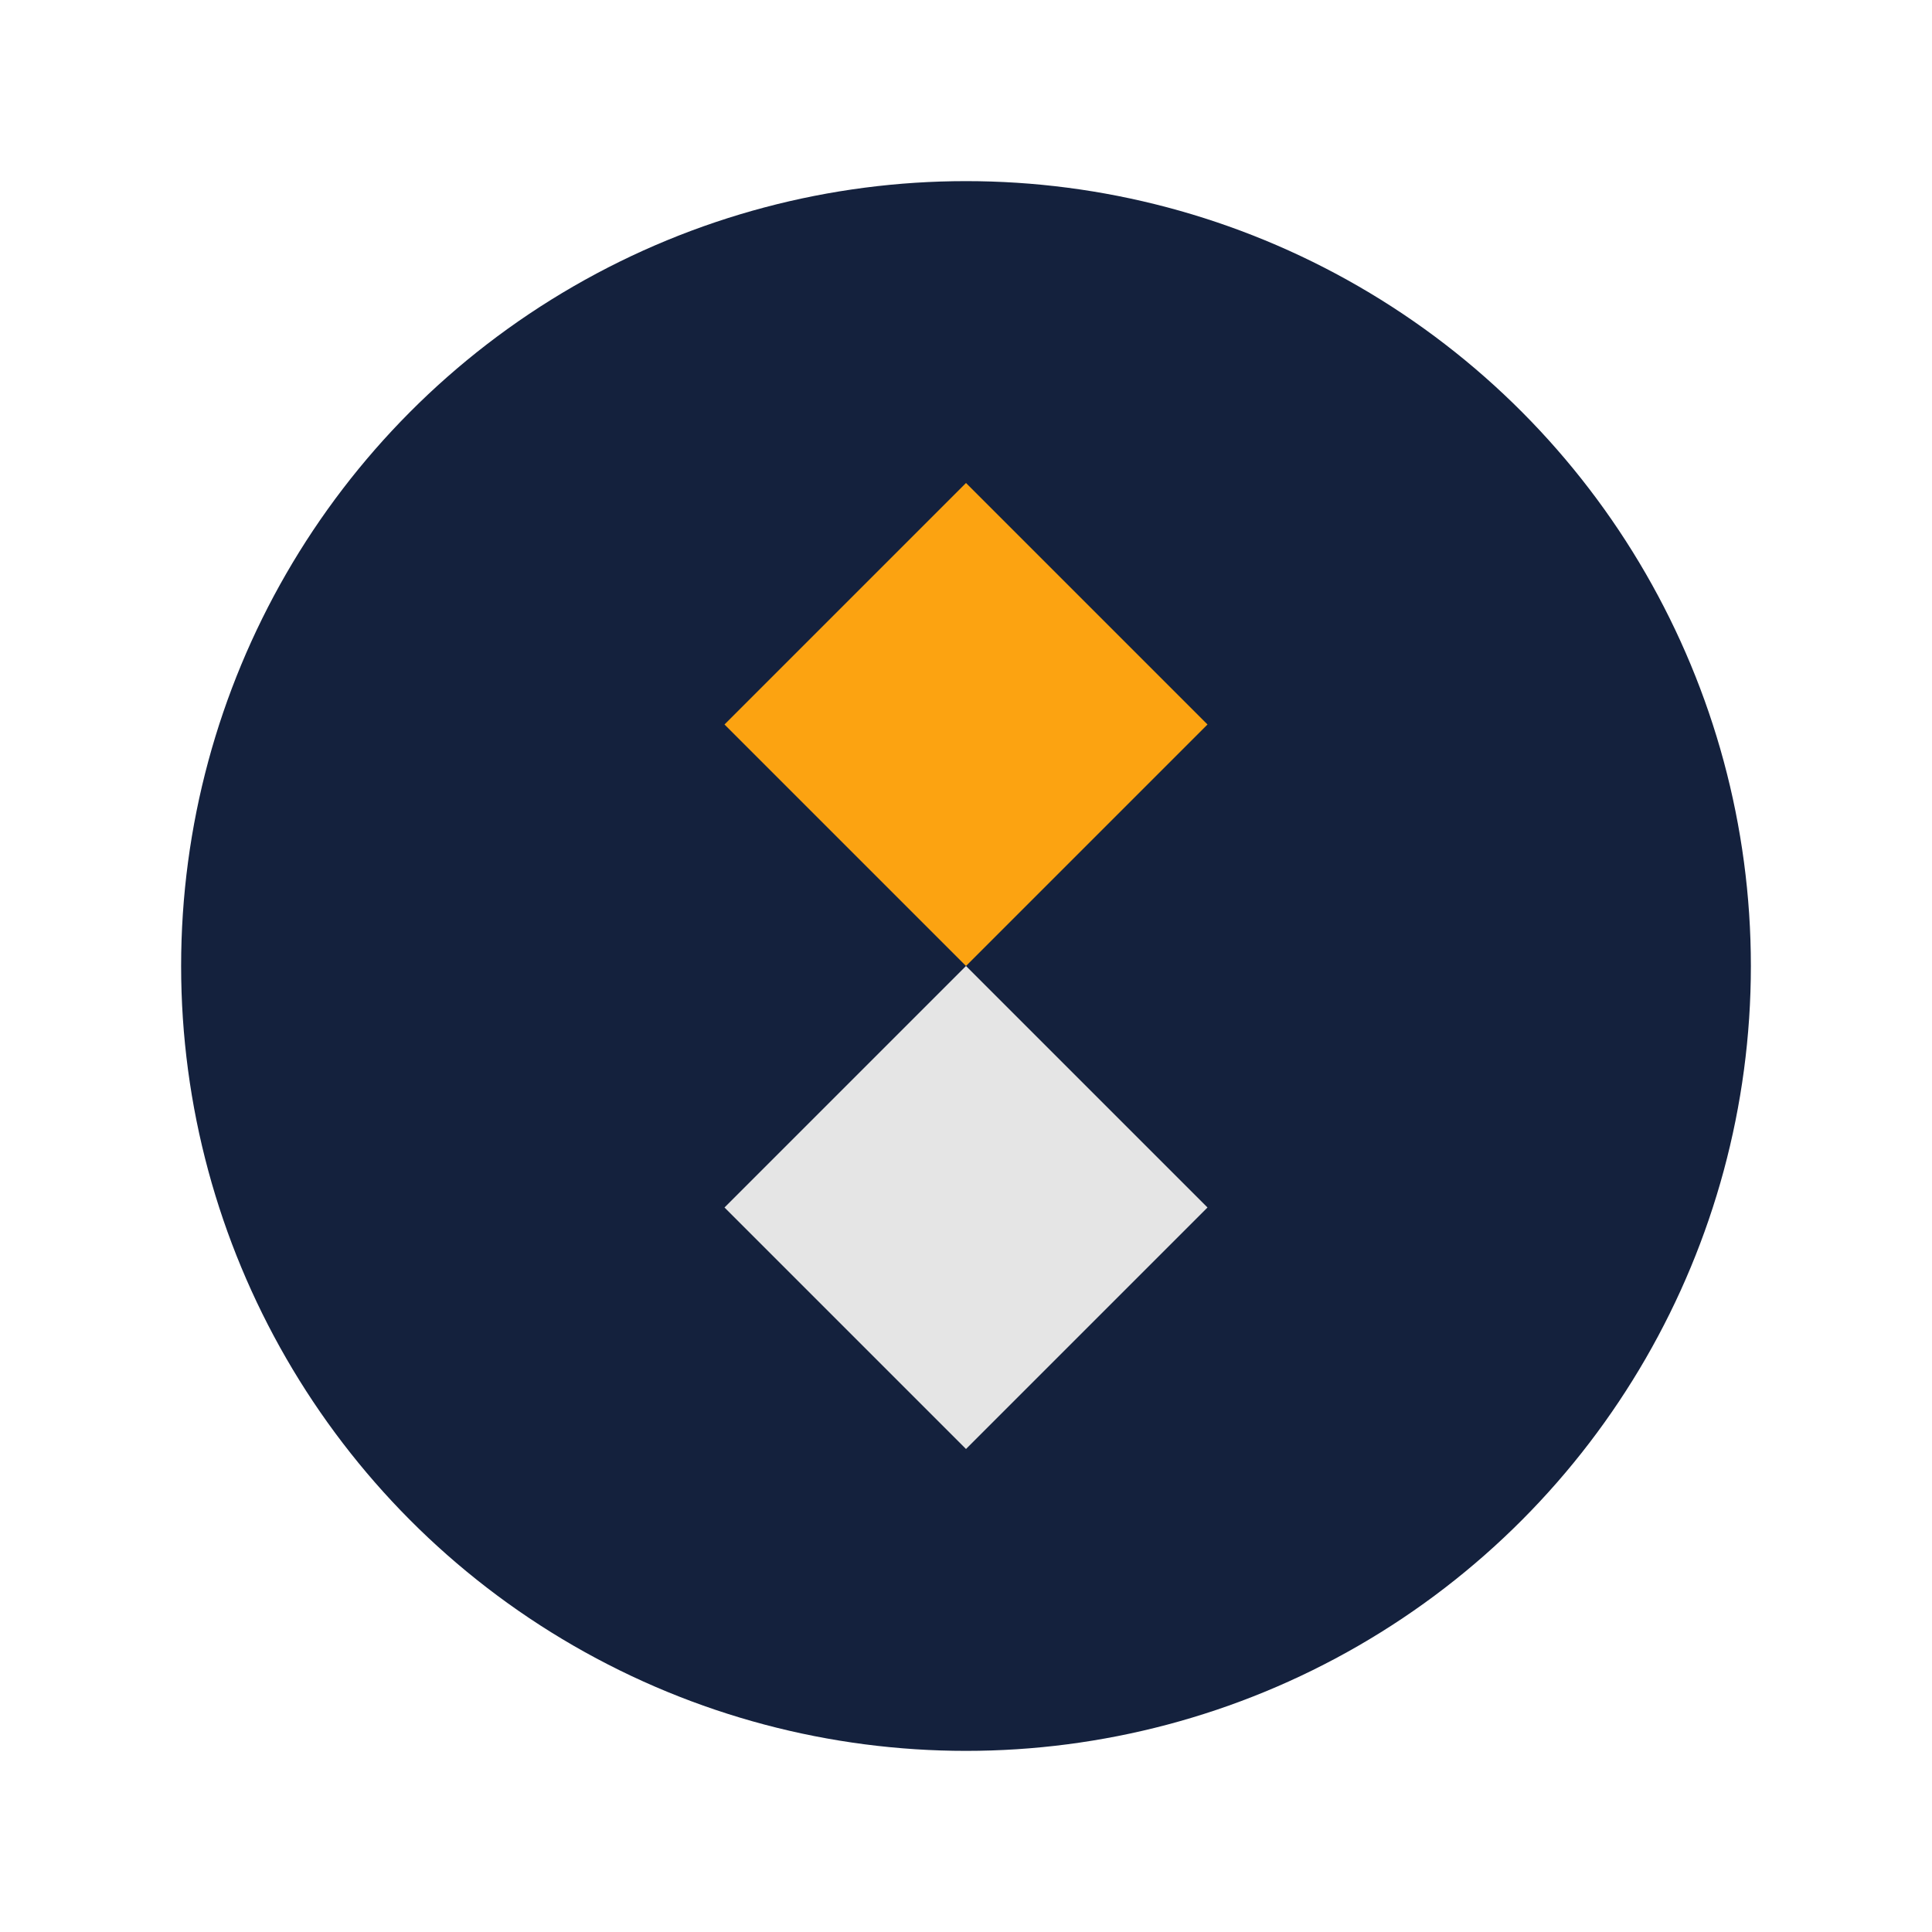
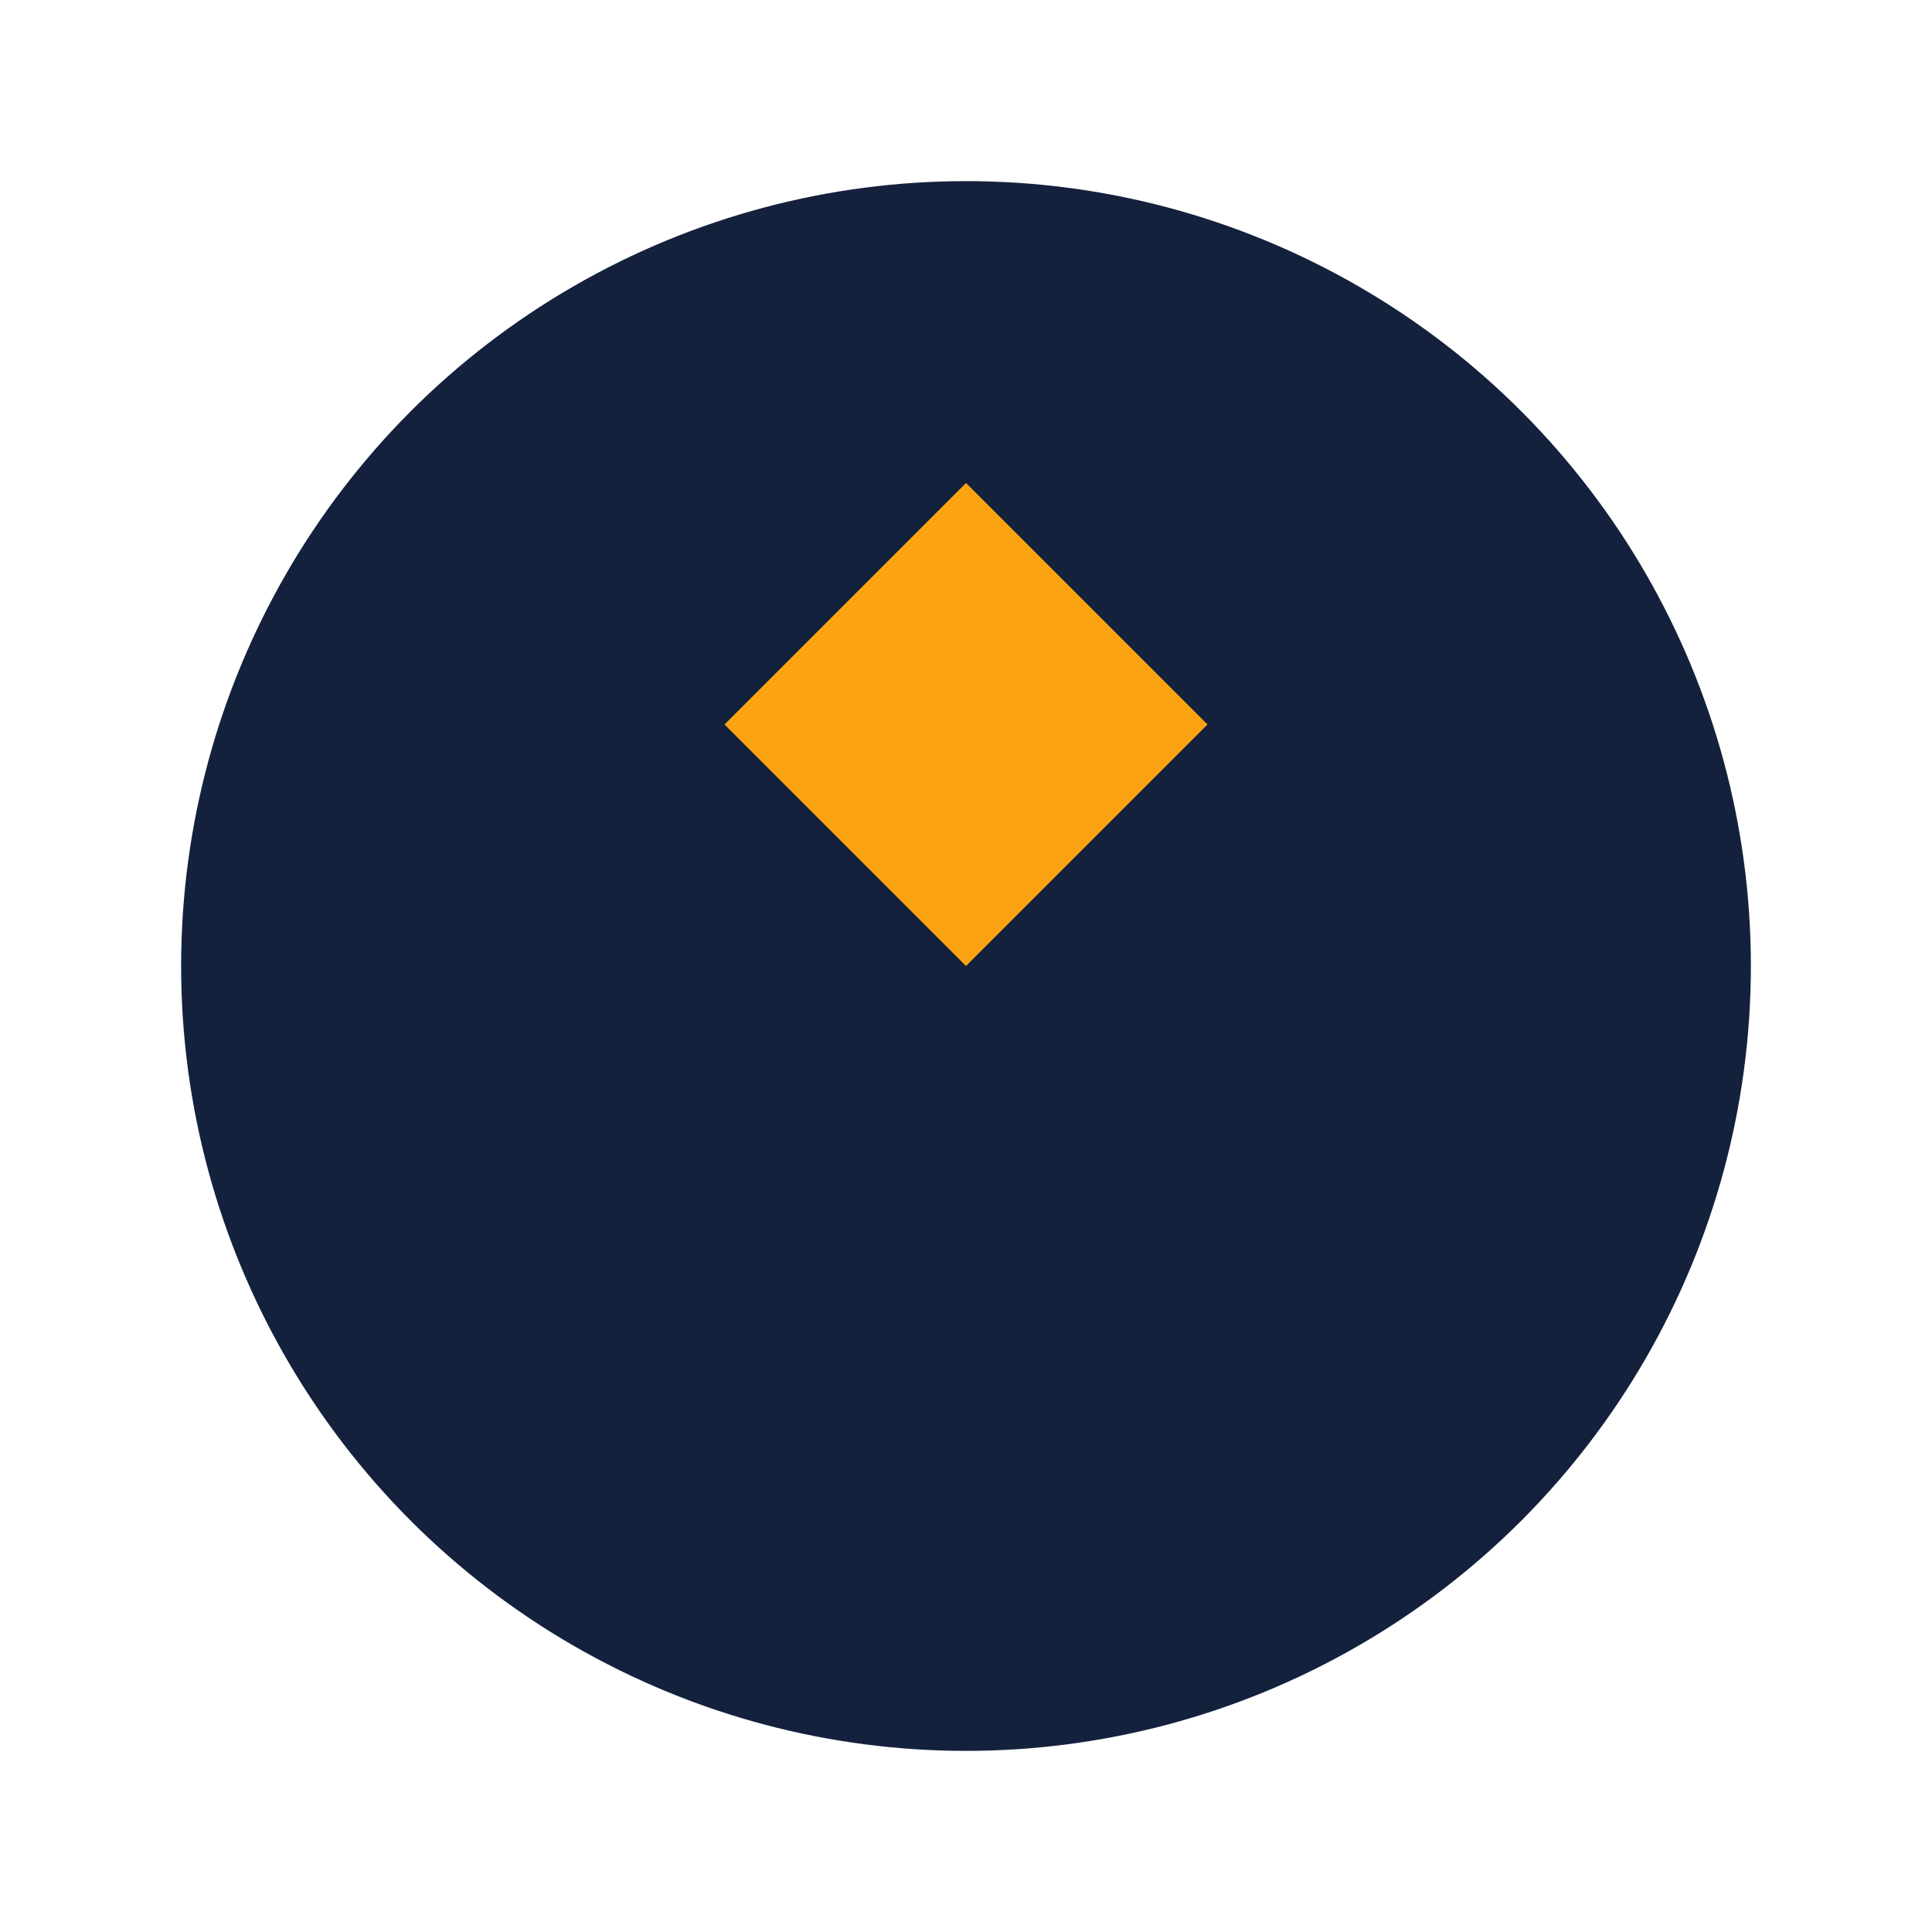
<svg xmlns="http://www.w3.org/2000/svg" width="32" height="32" viewBox="0 0 32 32">
  <circle cx="16" cy="16" r="13" fill="#14213D" />
  <polygon points="16,8 20,12 16,16 12,12" fill="#FCA311" />
-   <polygon points="16,24 20,20 16,16 12,20" fill="#E5E5E5" />
</svg>